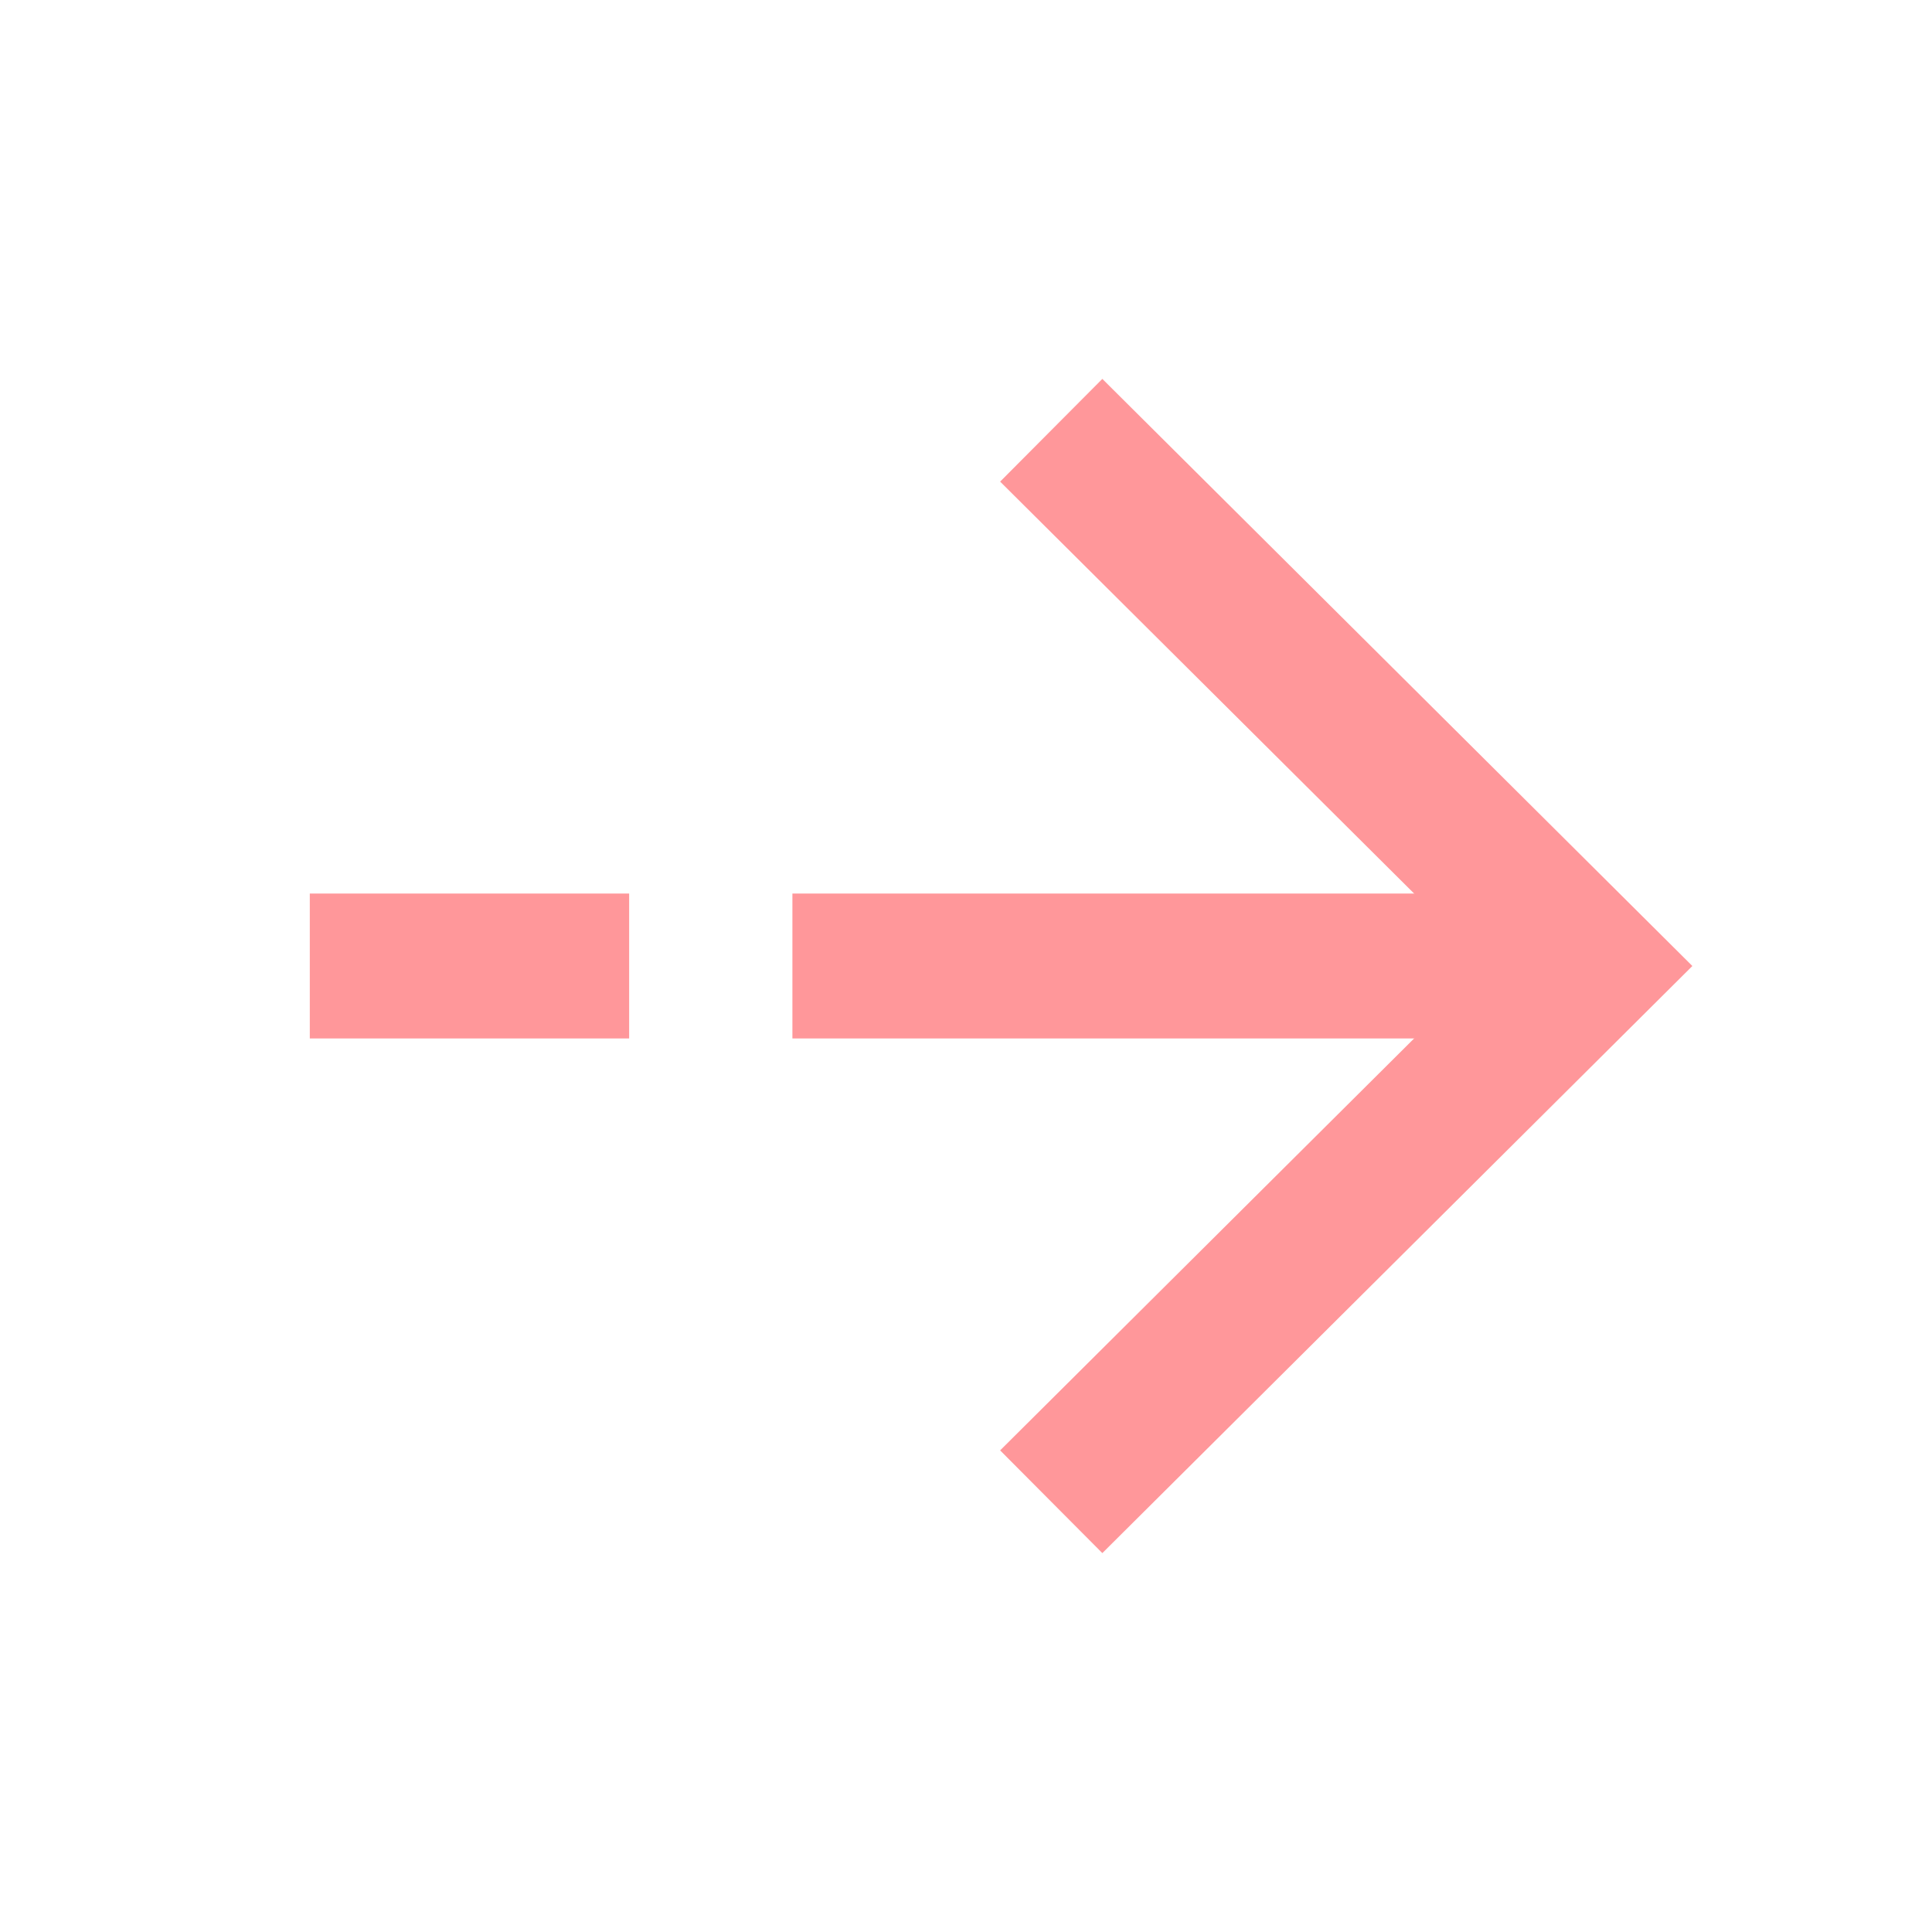
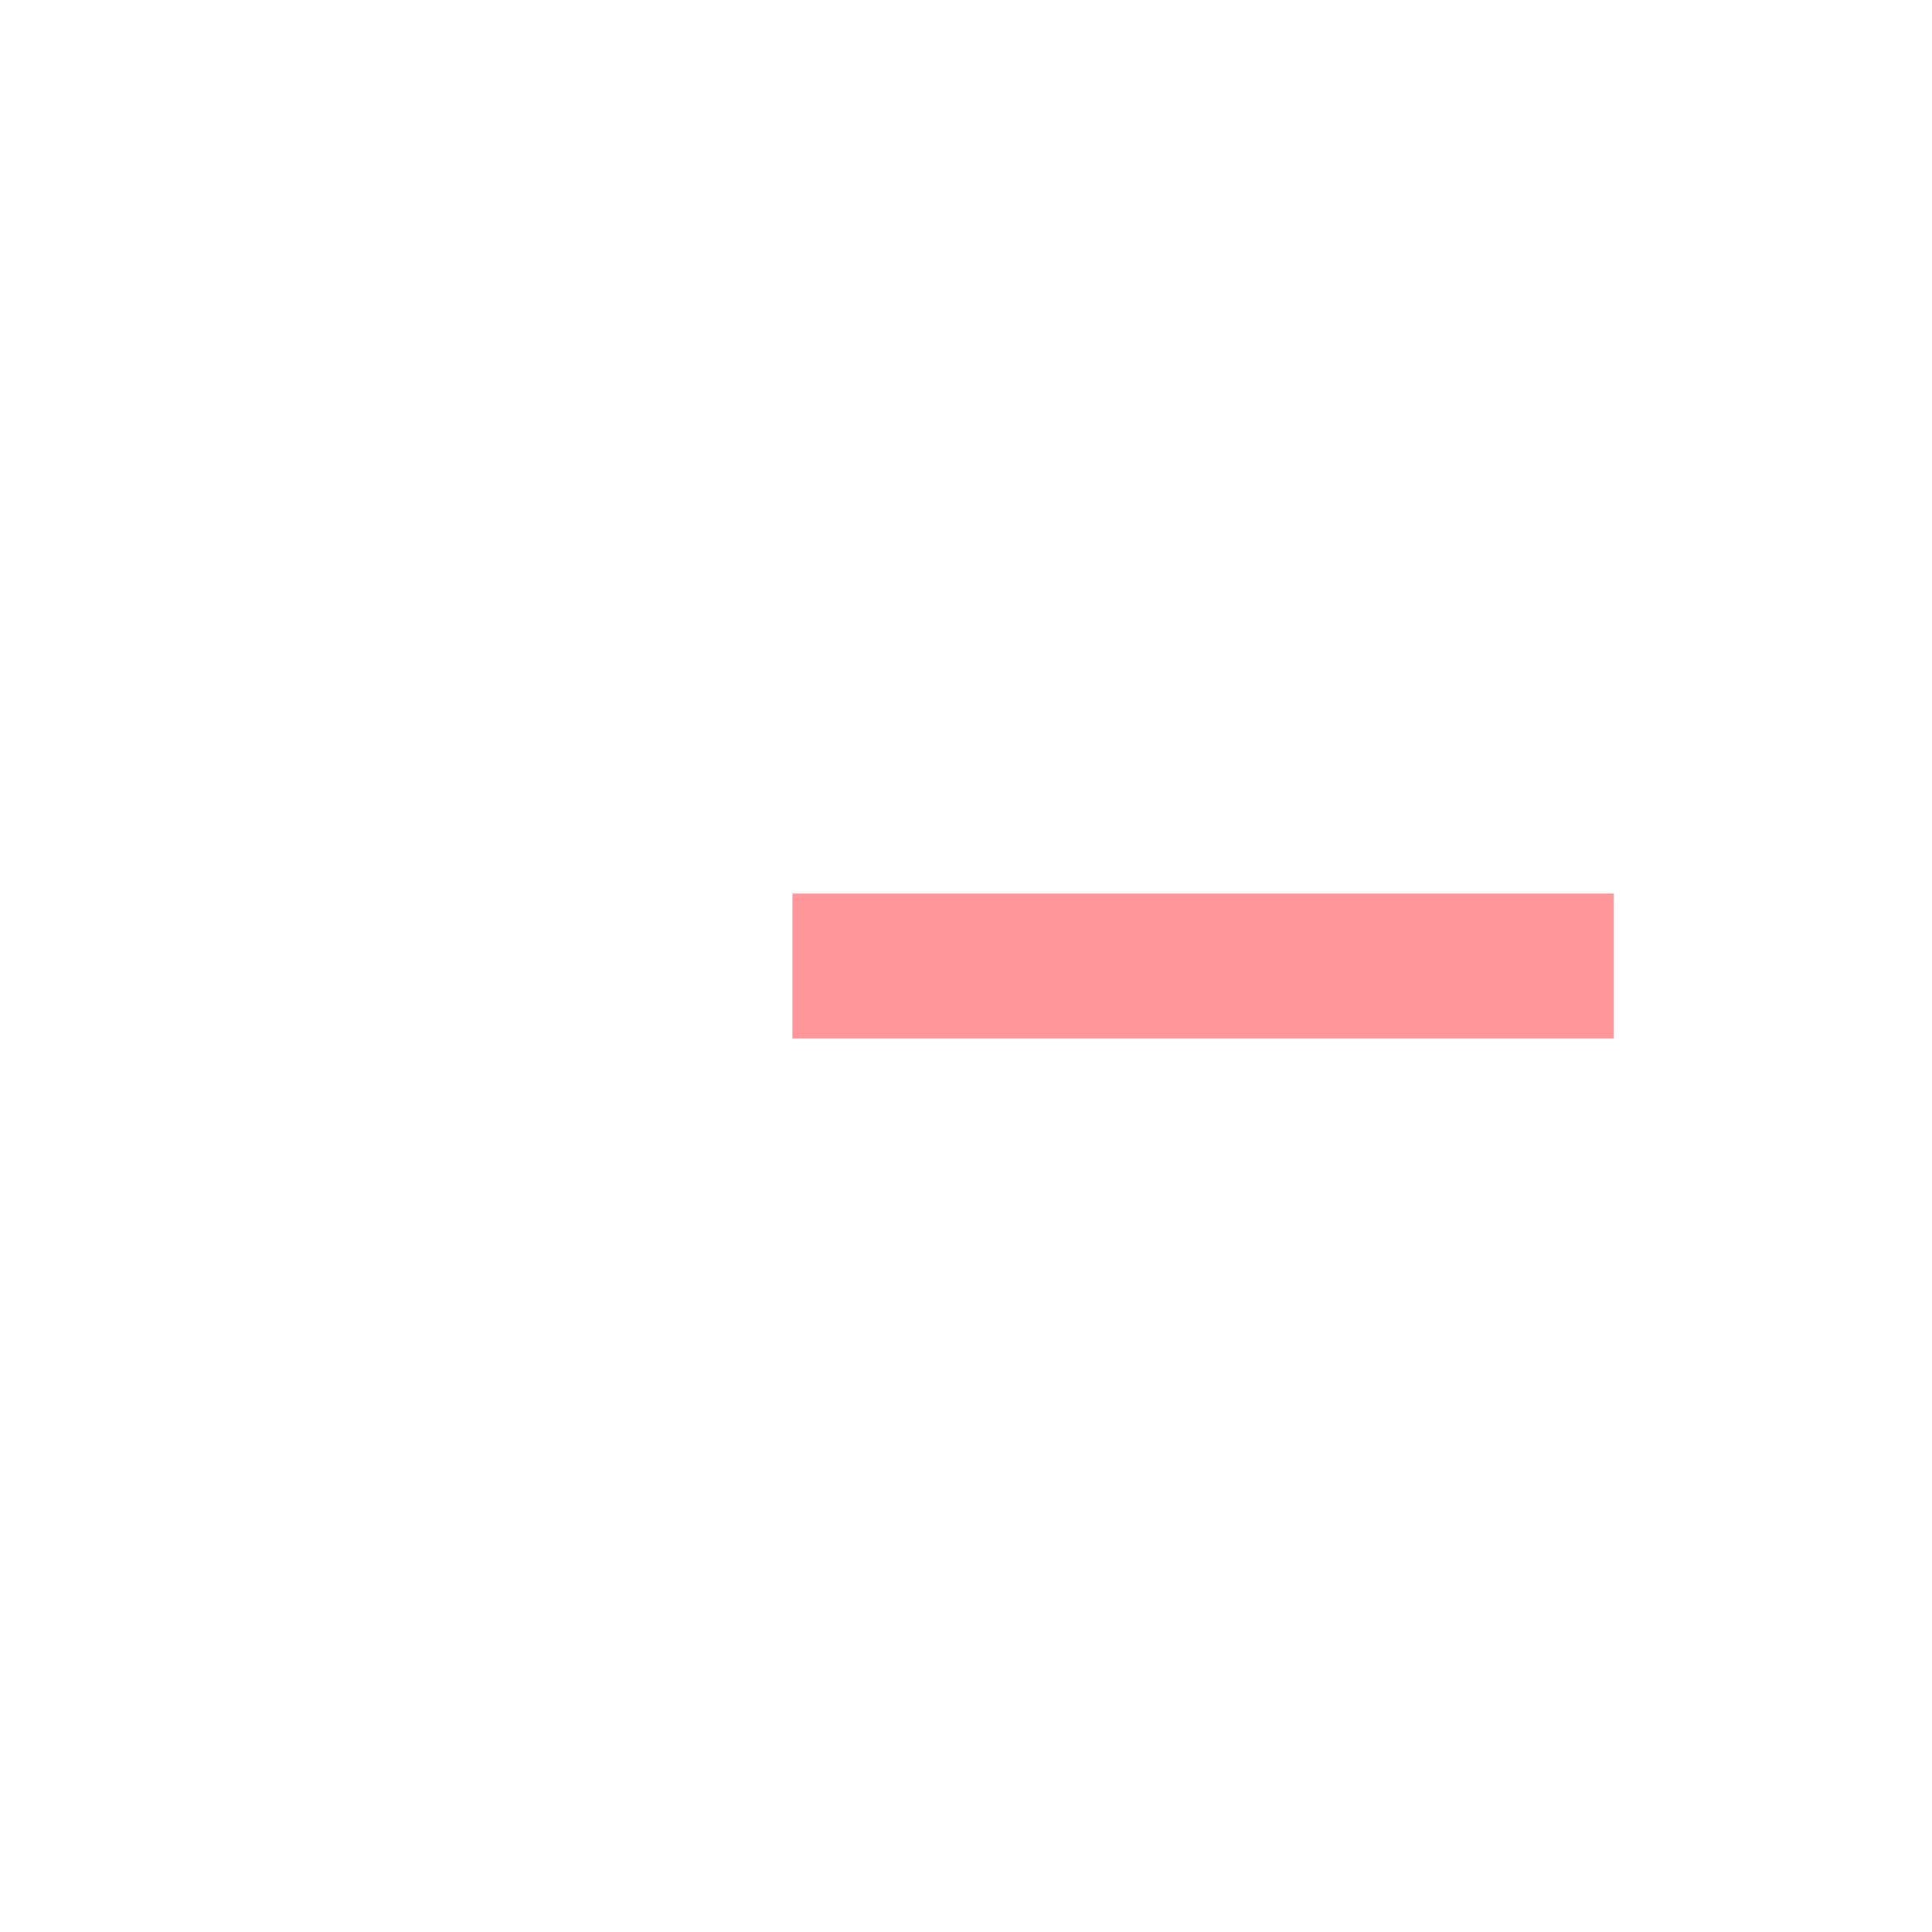
<svg xmlns="http://www.w3.org/2000/svg" width="20" height="20" viewBox="0 0 20 20" fill="none">
-   <path d="M5.763 10H3.957" stroke="#FF979A" stroke-width="1.5" stroke-linecap="square" />
  <path d="M15.956 10H8.953" stroke="#FF979A" stroke-width="1.5" stroke-linecap="square" />
-   <path d="M11.414 4.983L16.456 10L11.414 15.017" stroke="#FF979A" stroke-width="1.5" stroke-linecap="square" />
</svg>